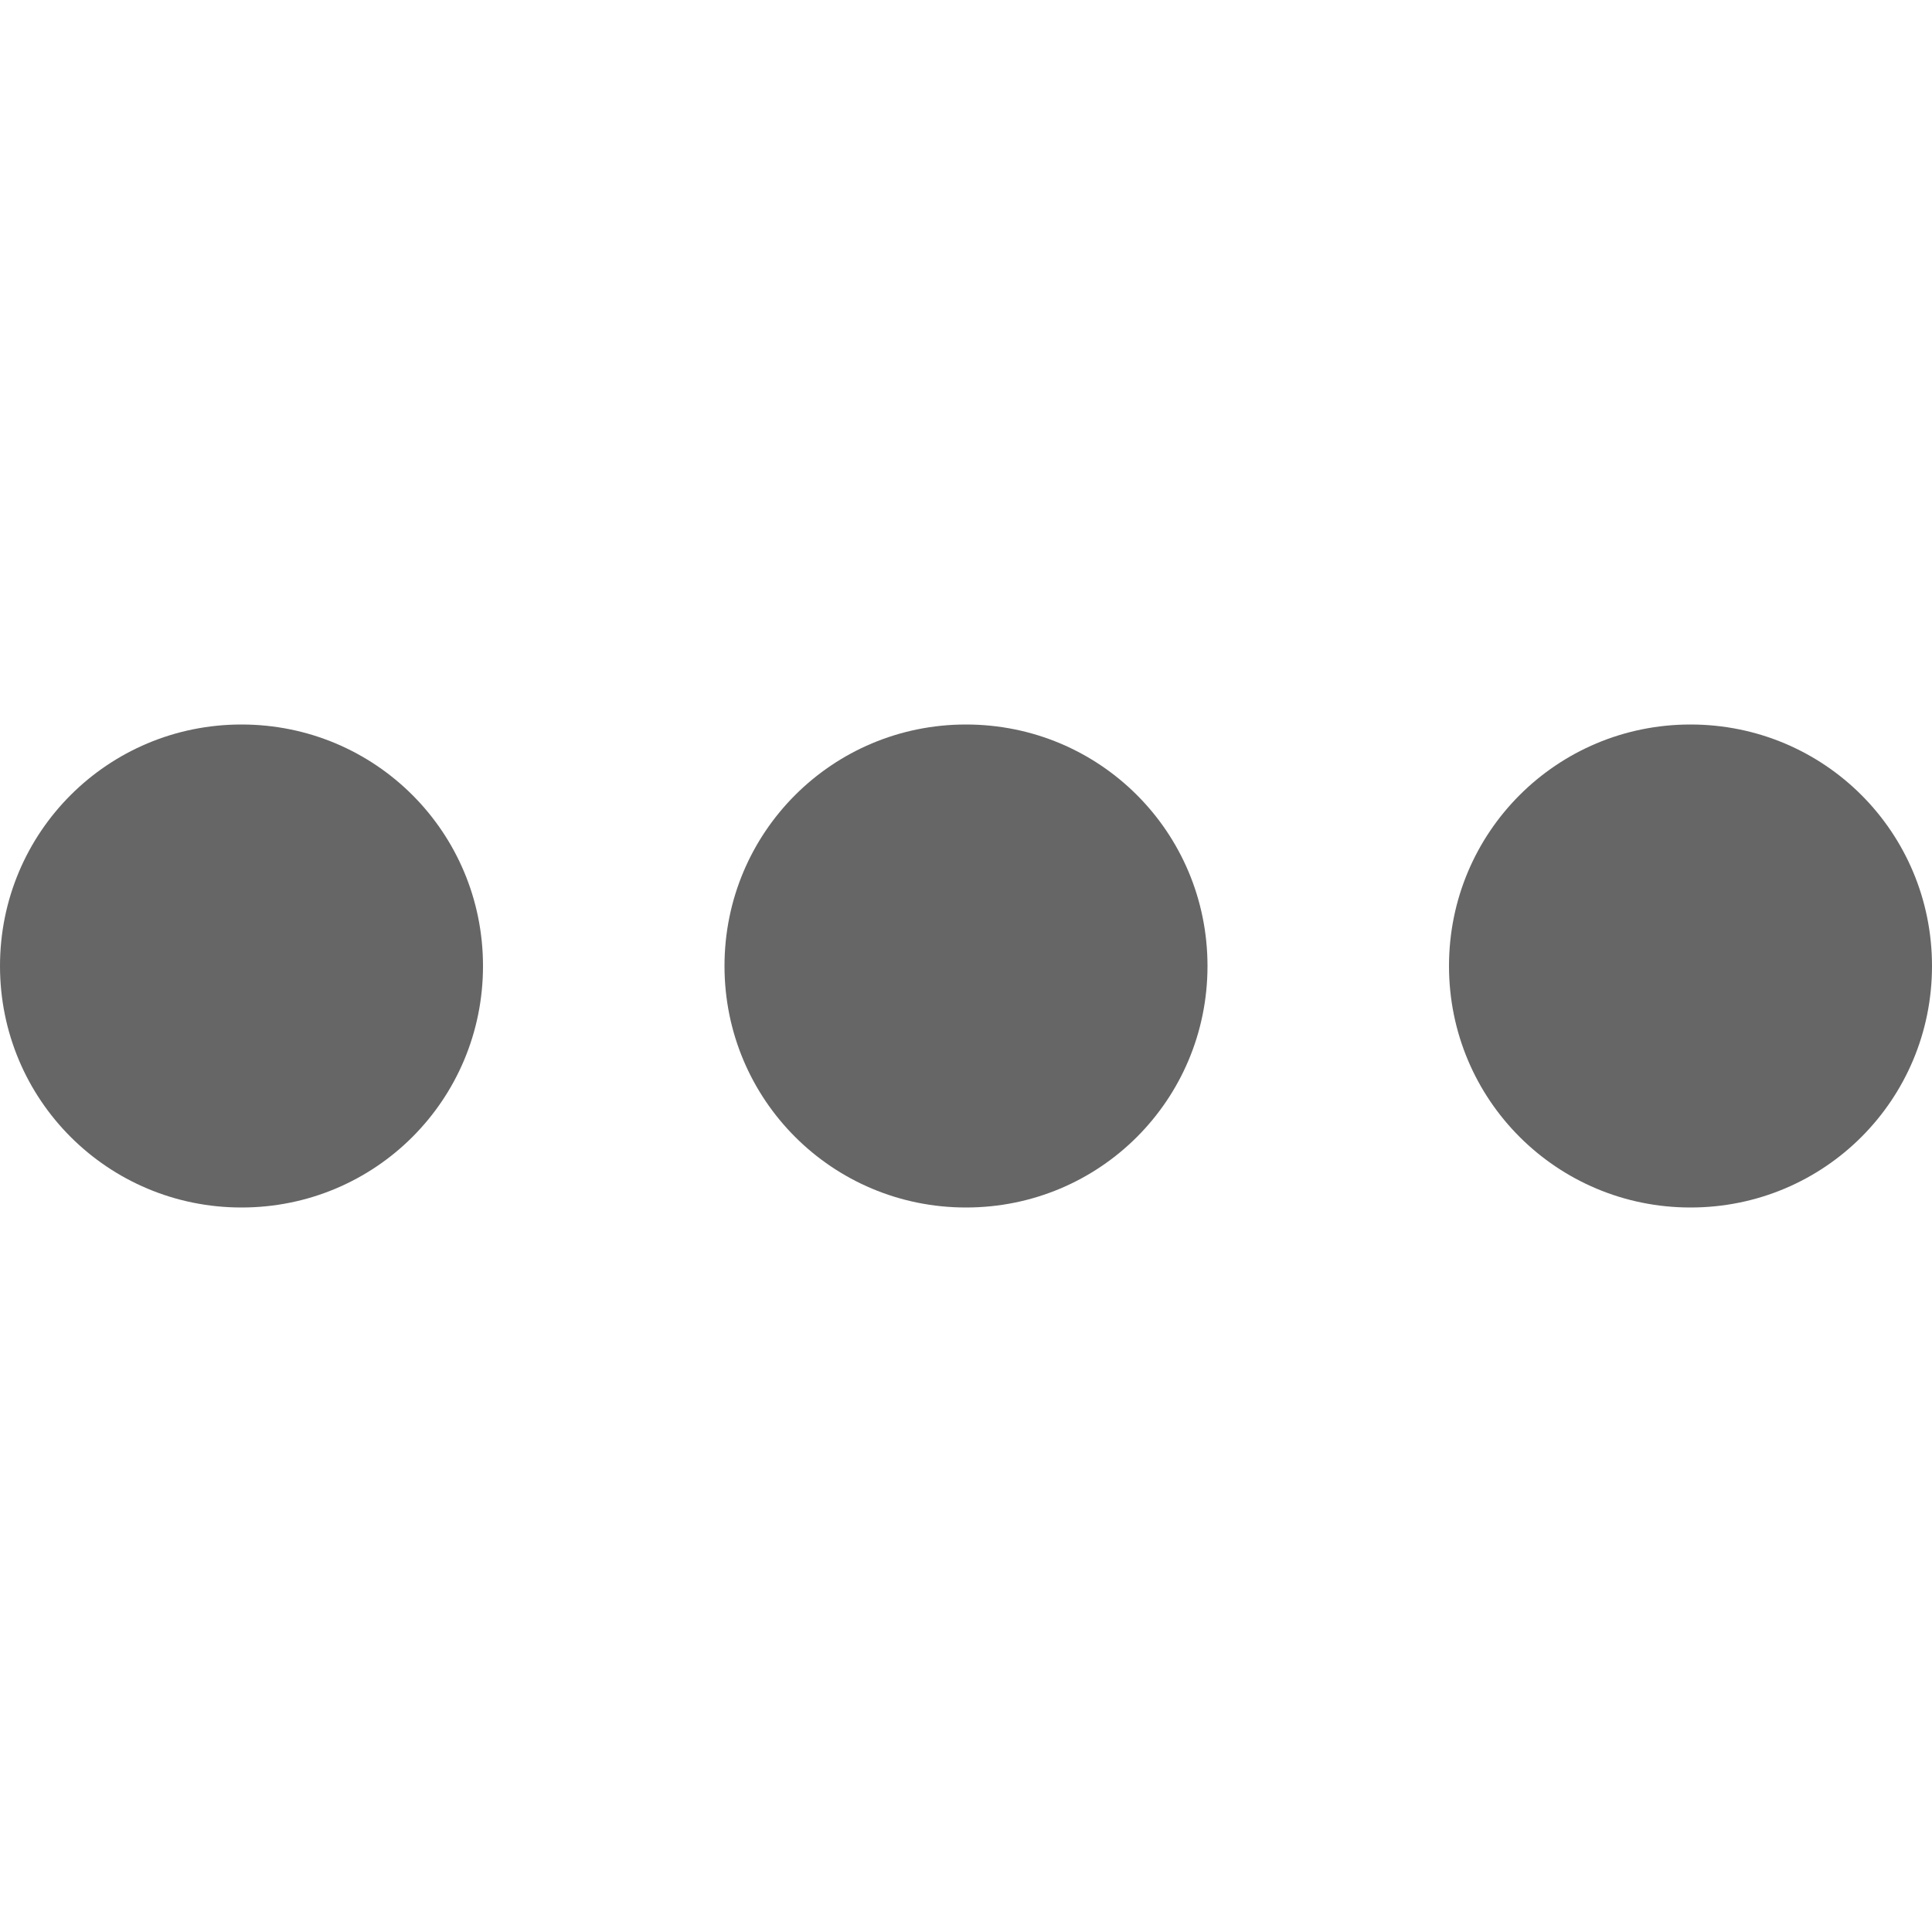
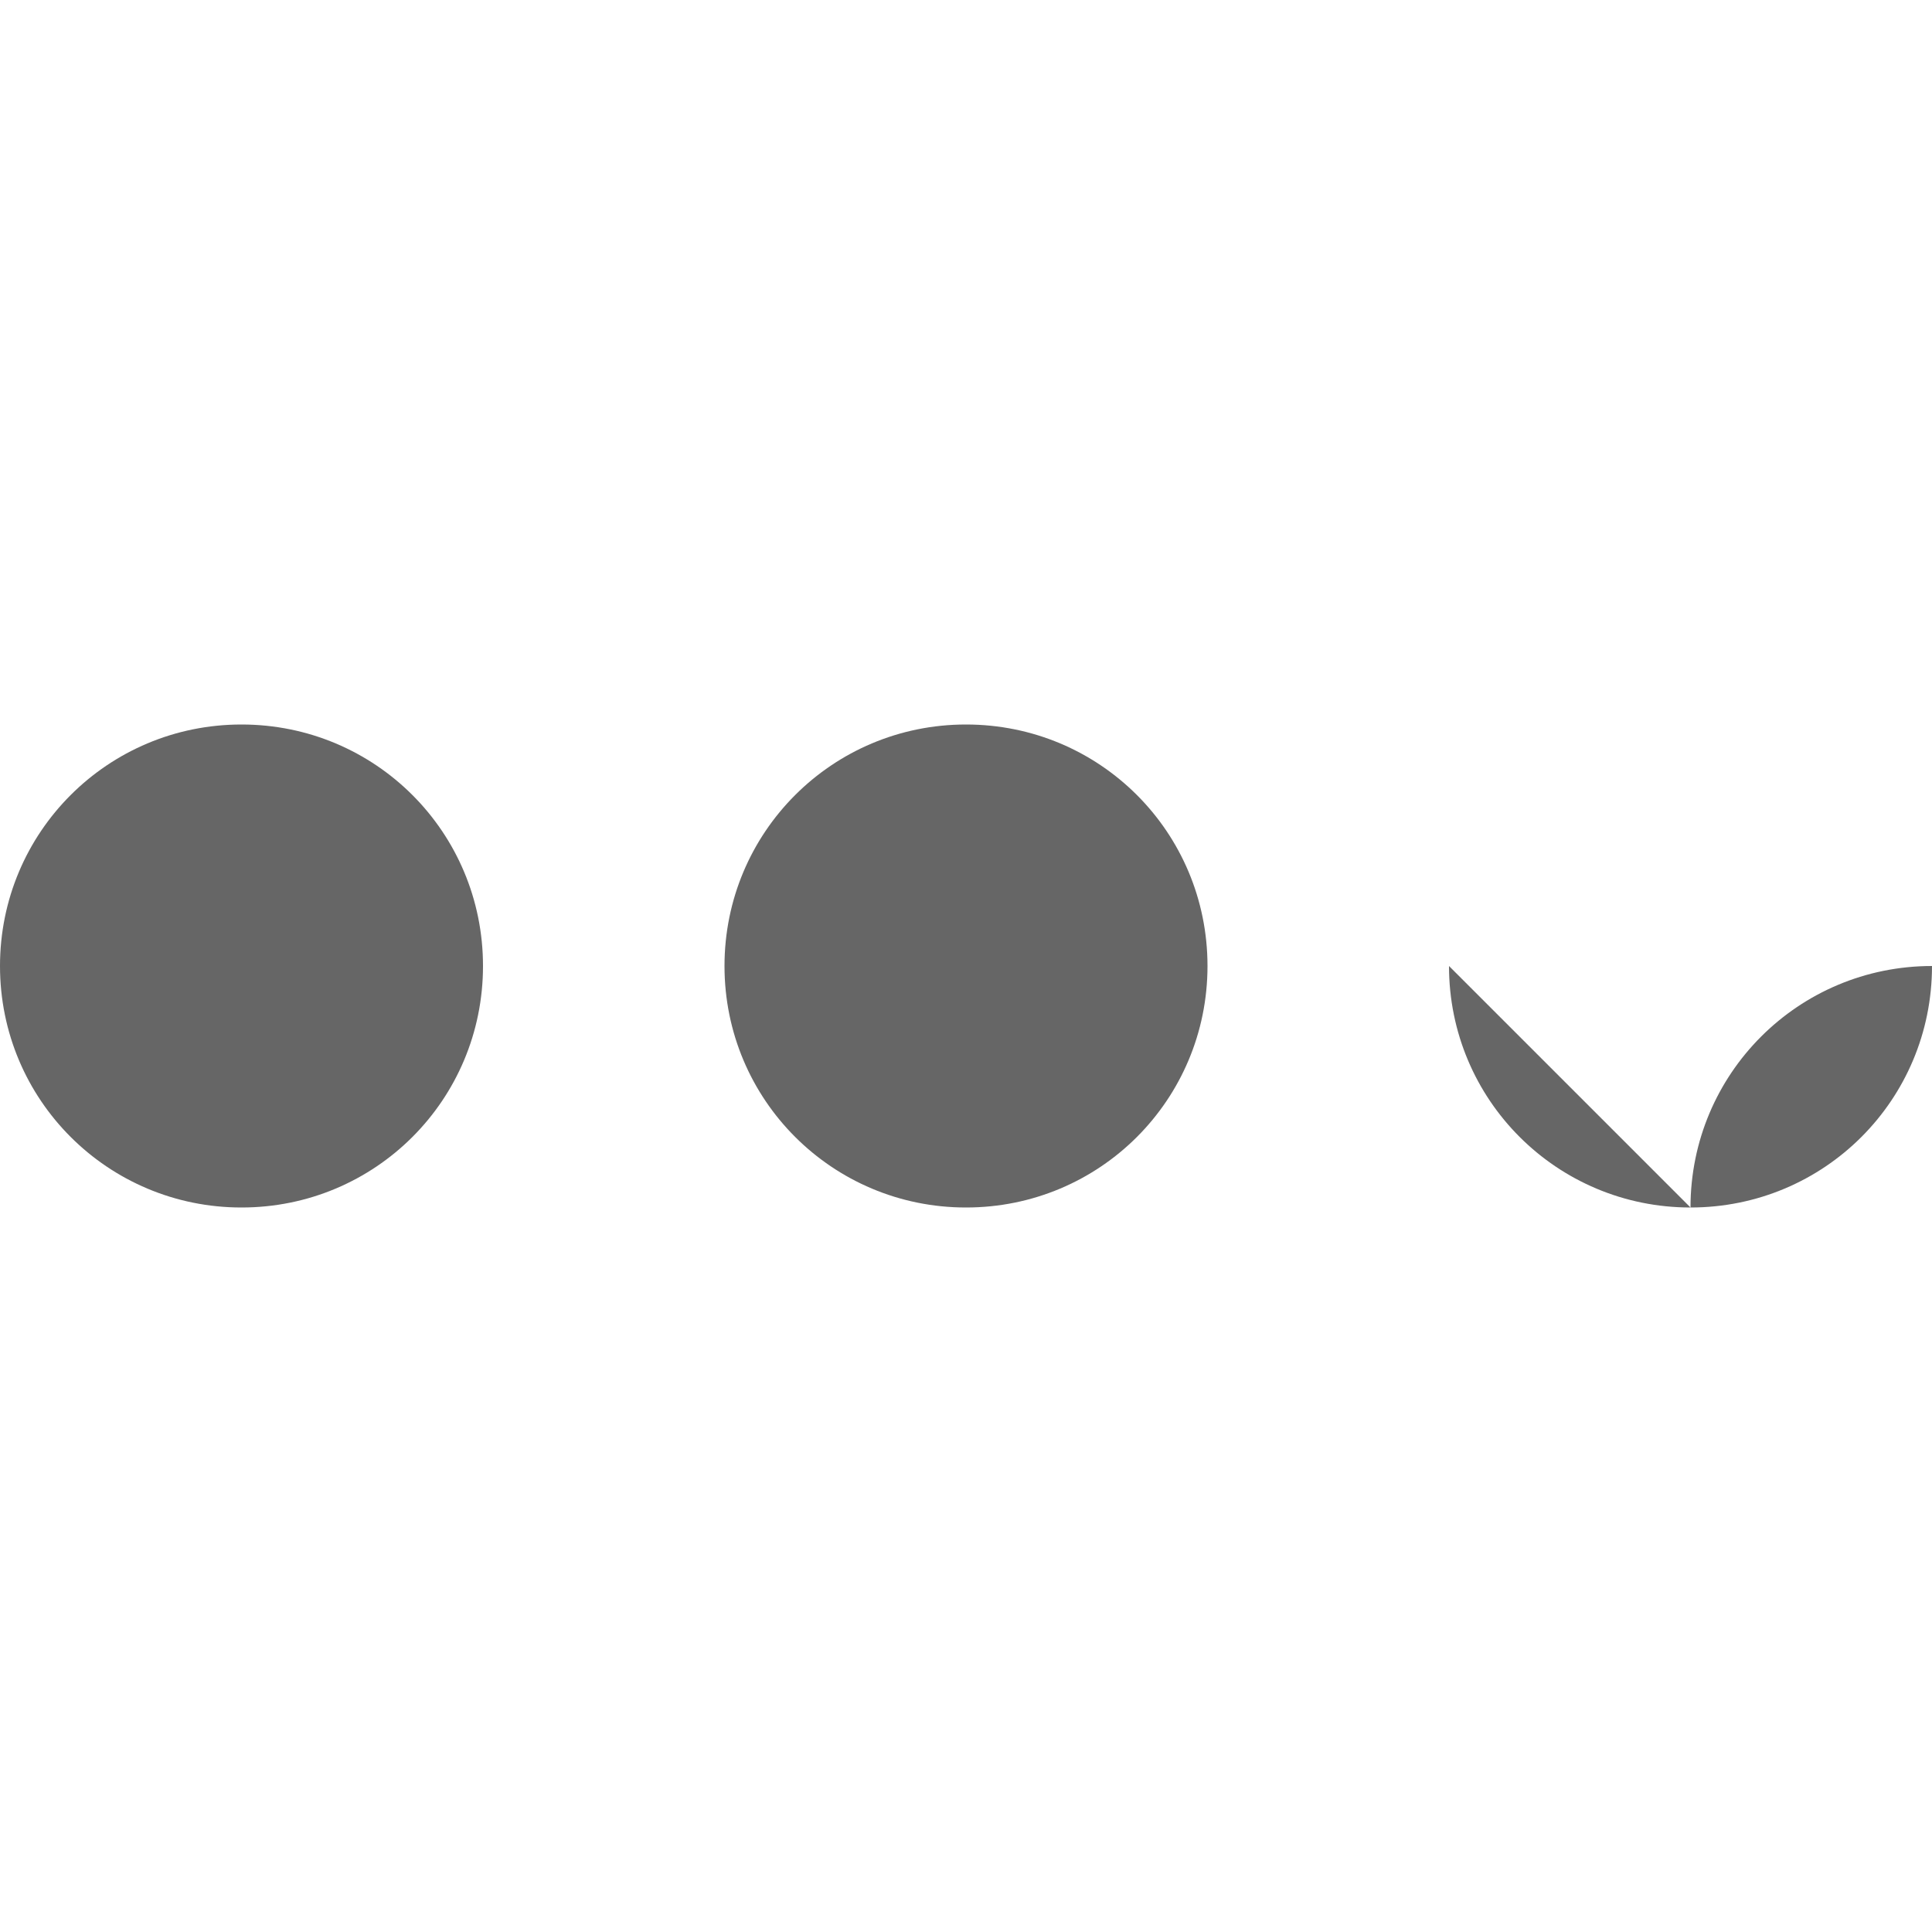
<svg xmlns="http://www.w3.org/2000/svg" height="16" width="16" id="svg2" version="1.1">
  <defs id="defs10" />
  <g transform="translate(-813 -97)" id="g4">
-     <path color="#000" d="M813 105c0 1.108.893 2 2 2 1.109 0 2-.892 2-2s-.891-2-2-2c-1.107 0-2 .892-2 2zm6 0c0 1.108.893 2 2 2 1.109 0 2-.892 2-2s-.891-2-2-2c-1.107 0-2 .892-2 2zm6 0c0 1.108.893 2 2 2 1.109 0 2-.892 2-2s-.891-2-2-2c-1.107 0-2 .892-2 2z" fill="#666" overflow="visible" style="marker:none" id="path6" />
+     <path color="#000" d="M813 105c0 1.108.893 2 2 2 1.109 0 2-.892 2-2s-.891-2-2-2c-1.107 0-2 .892-2 2zm6 0c0 1.108.893 2 2 2 1.109 0 2-.892 2-2s-.891-2-2-2c-1.107 0-2 .892-2 2zm6 0c0 1.108.893 2 2 2 1.109 0 2-.892 2-2c-1.107 0-2 .892-2 2z" fill="#666" overflow="visible" style="marker:none" id="path6" />
  </g>
</svg>